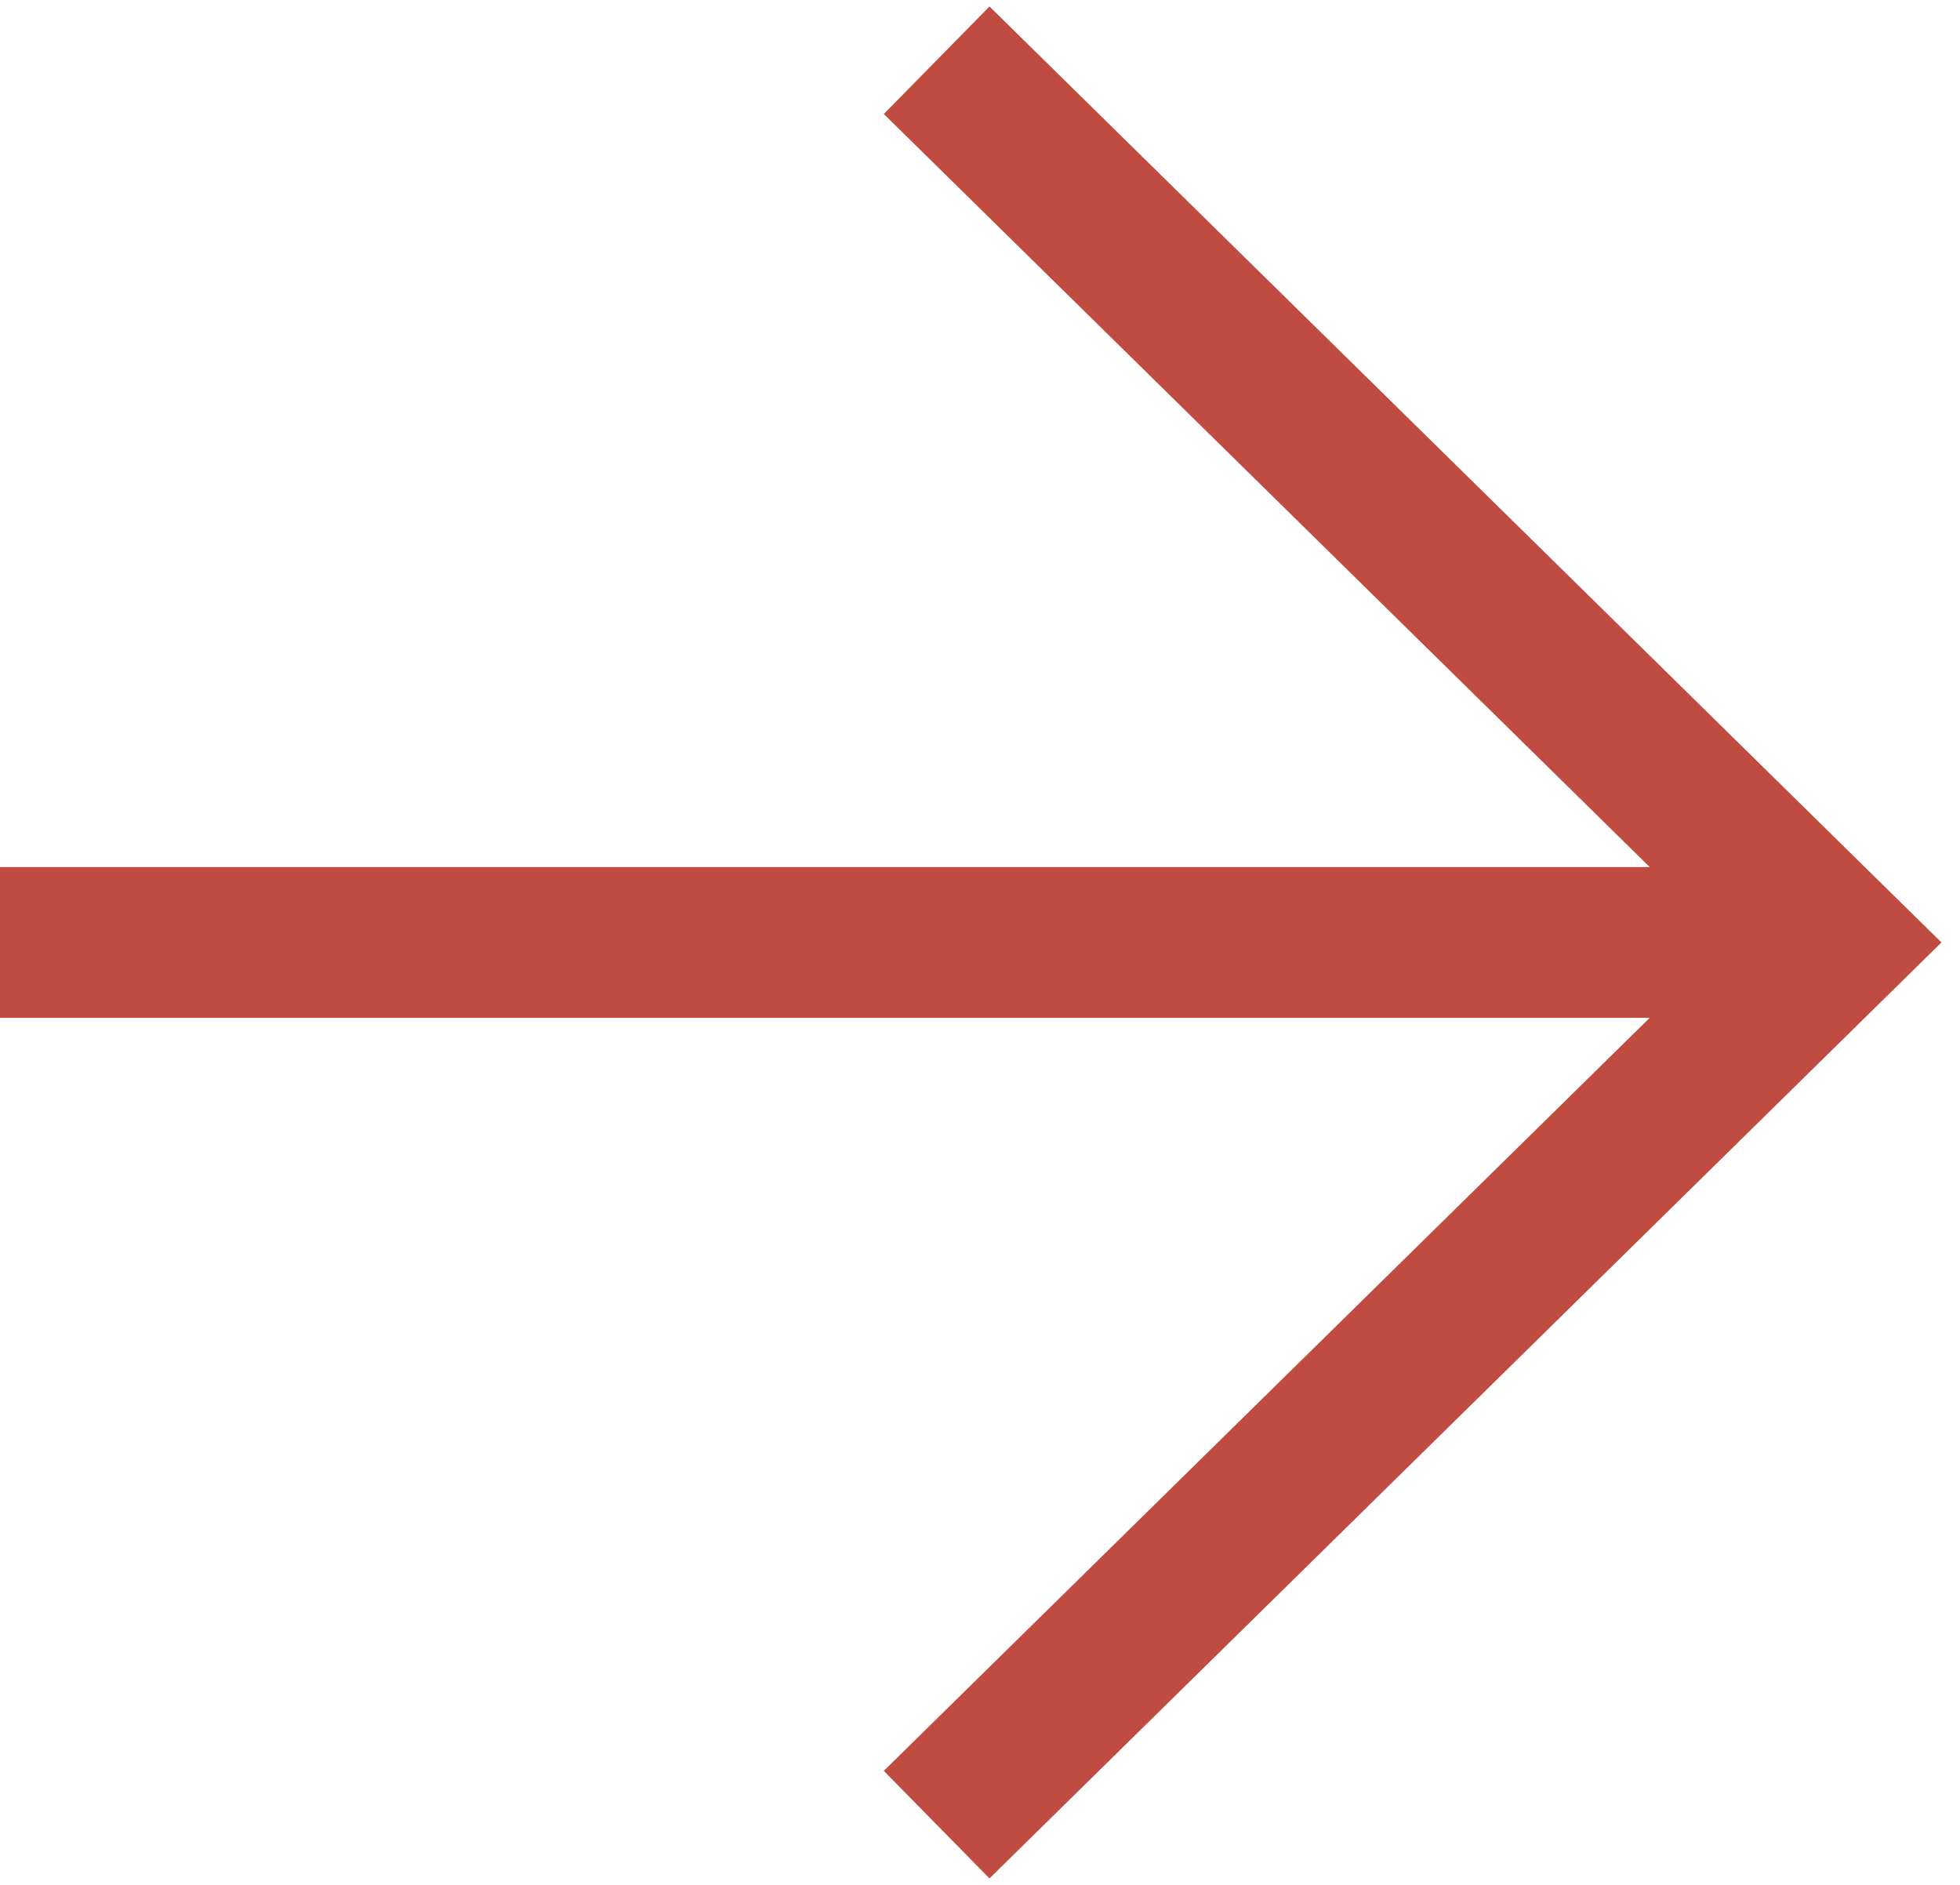
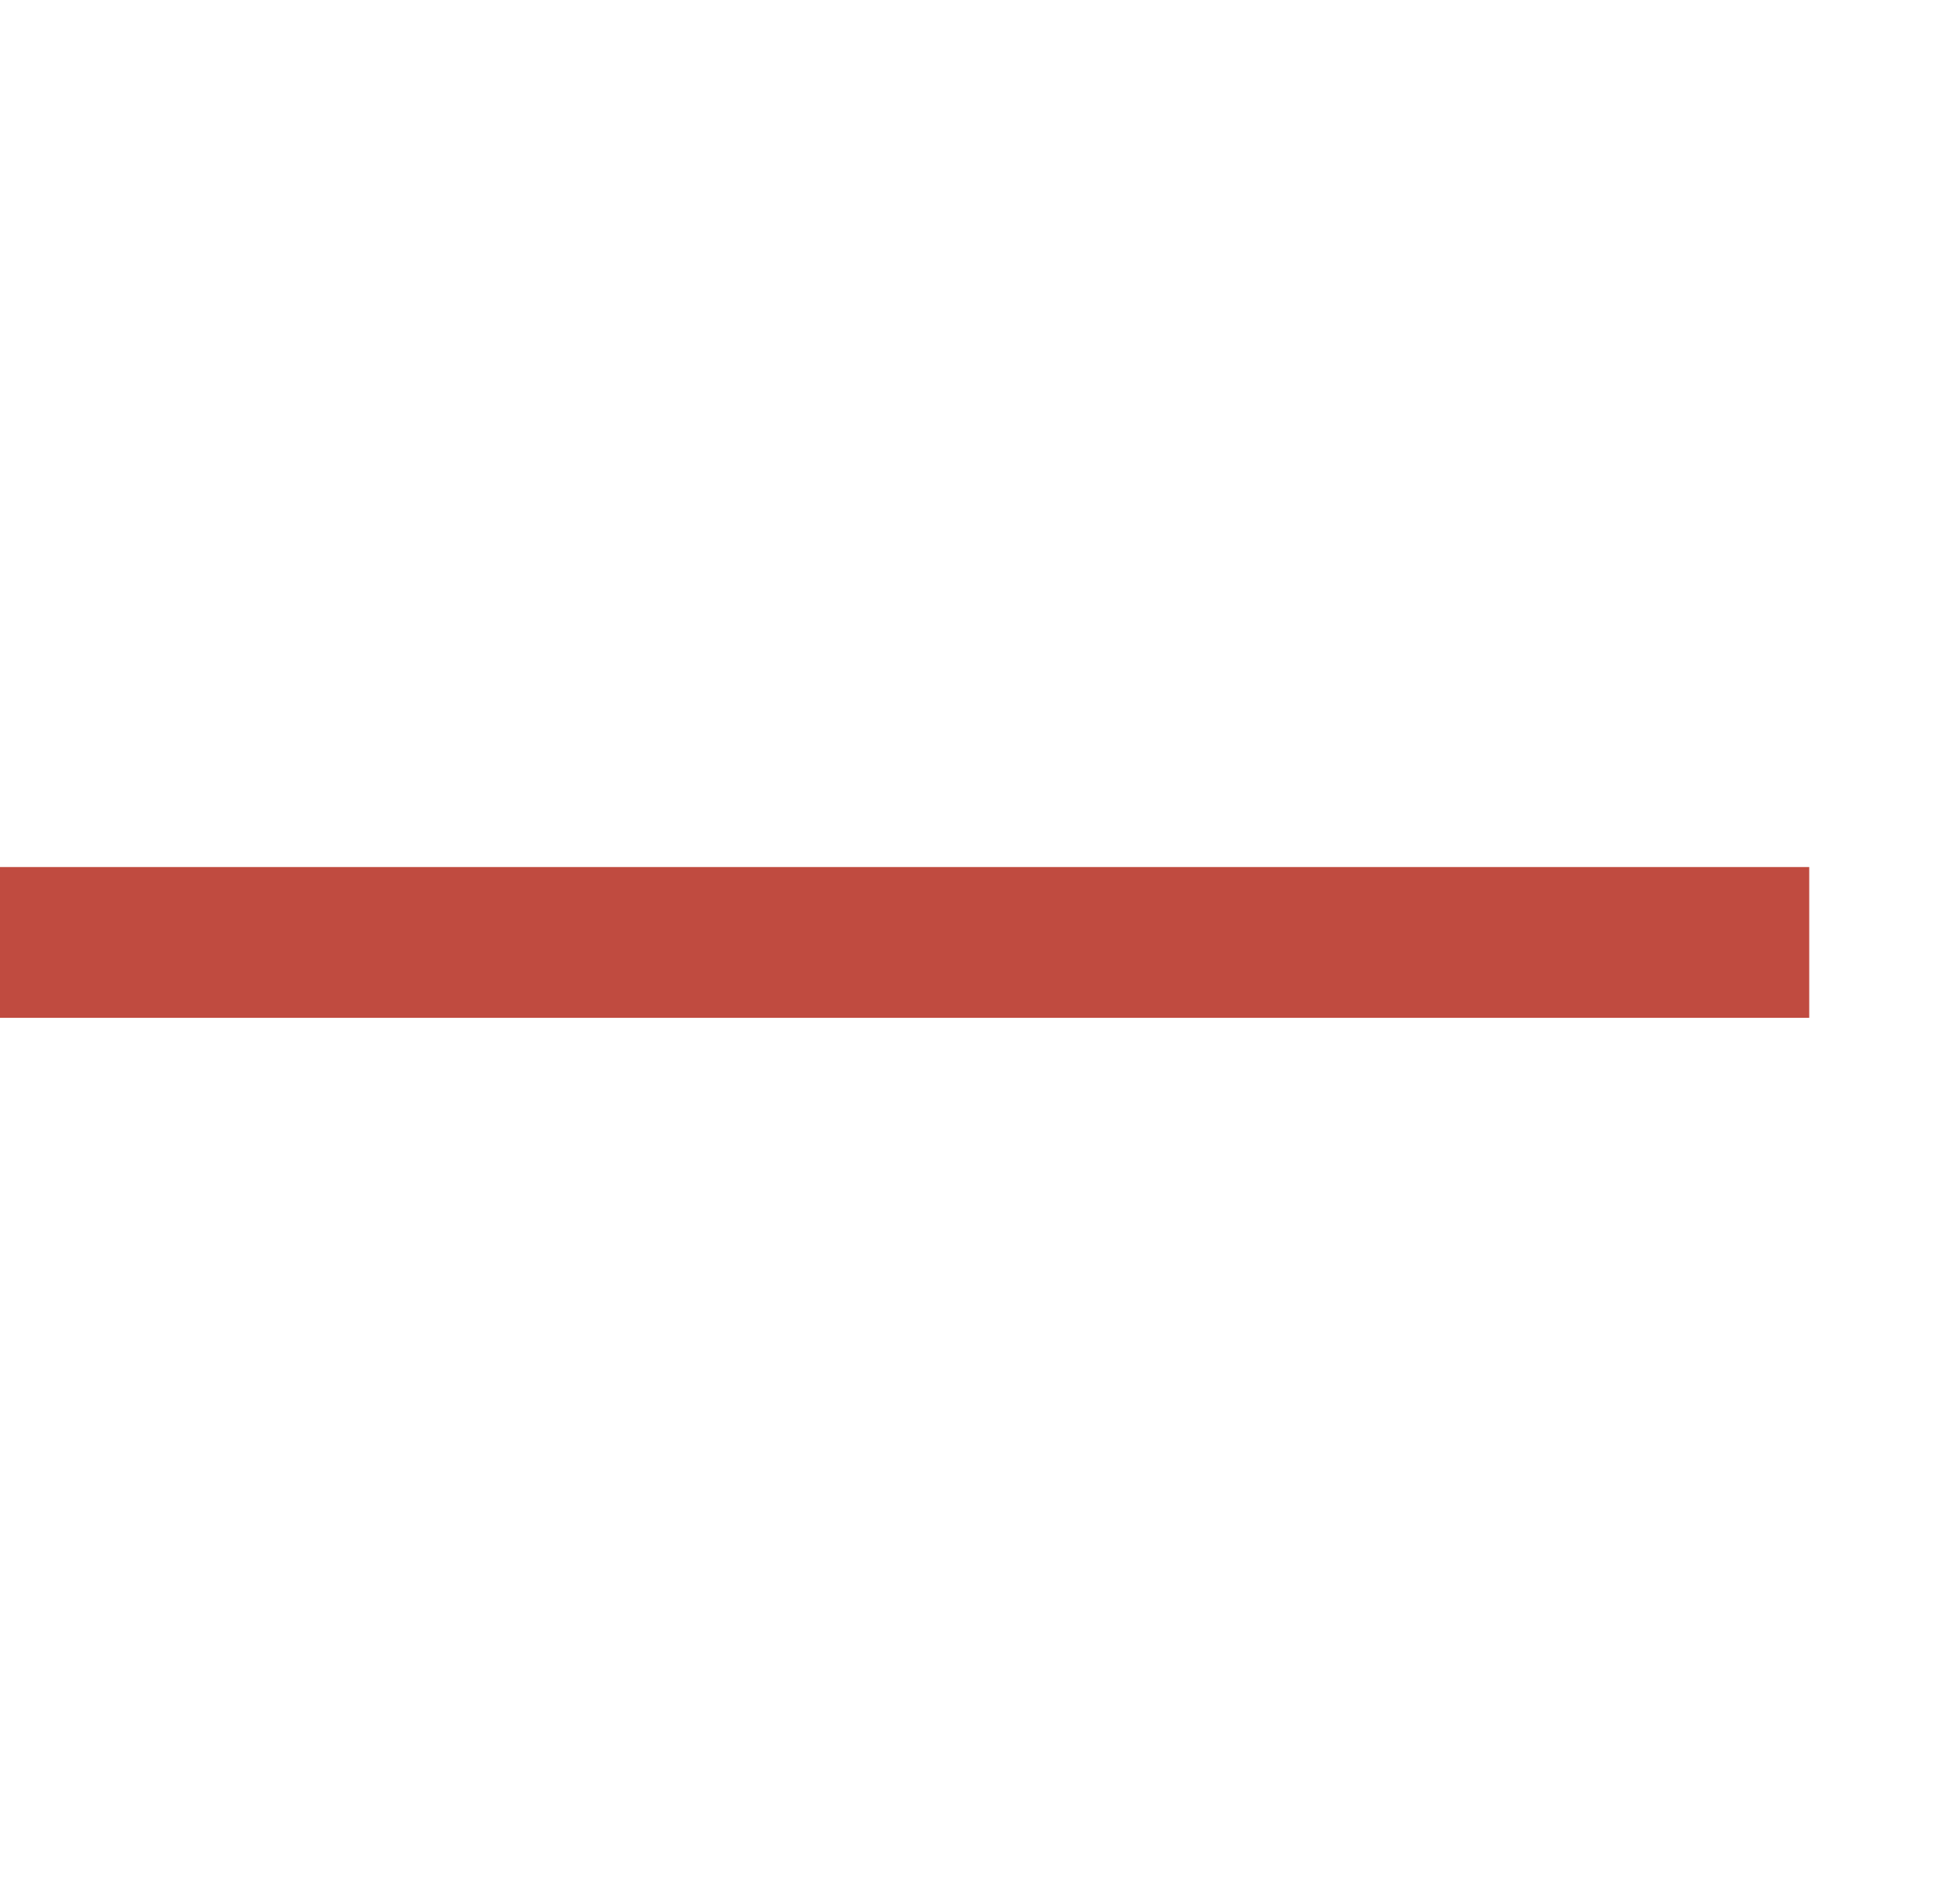
<svg xmlns="http://www.w3.org/2000/svg" width="52" height="50" viewBox="0 0 52 50" fill="none">
-   <path d="M26.276 3L48.655 25L26.276 47" stroke="#C04B40" stroke-width="4" stroke-linecap="square" />
  <path d="M2 25L46 25" stroke="#C04B40" stroke-width="4" stroke-linecap="square" />
</svg>